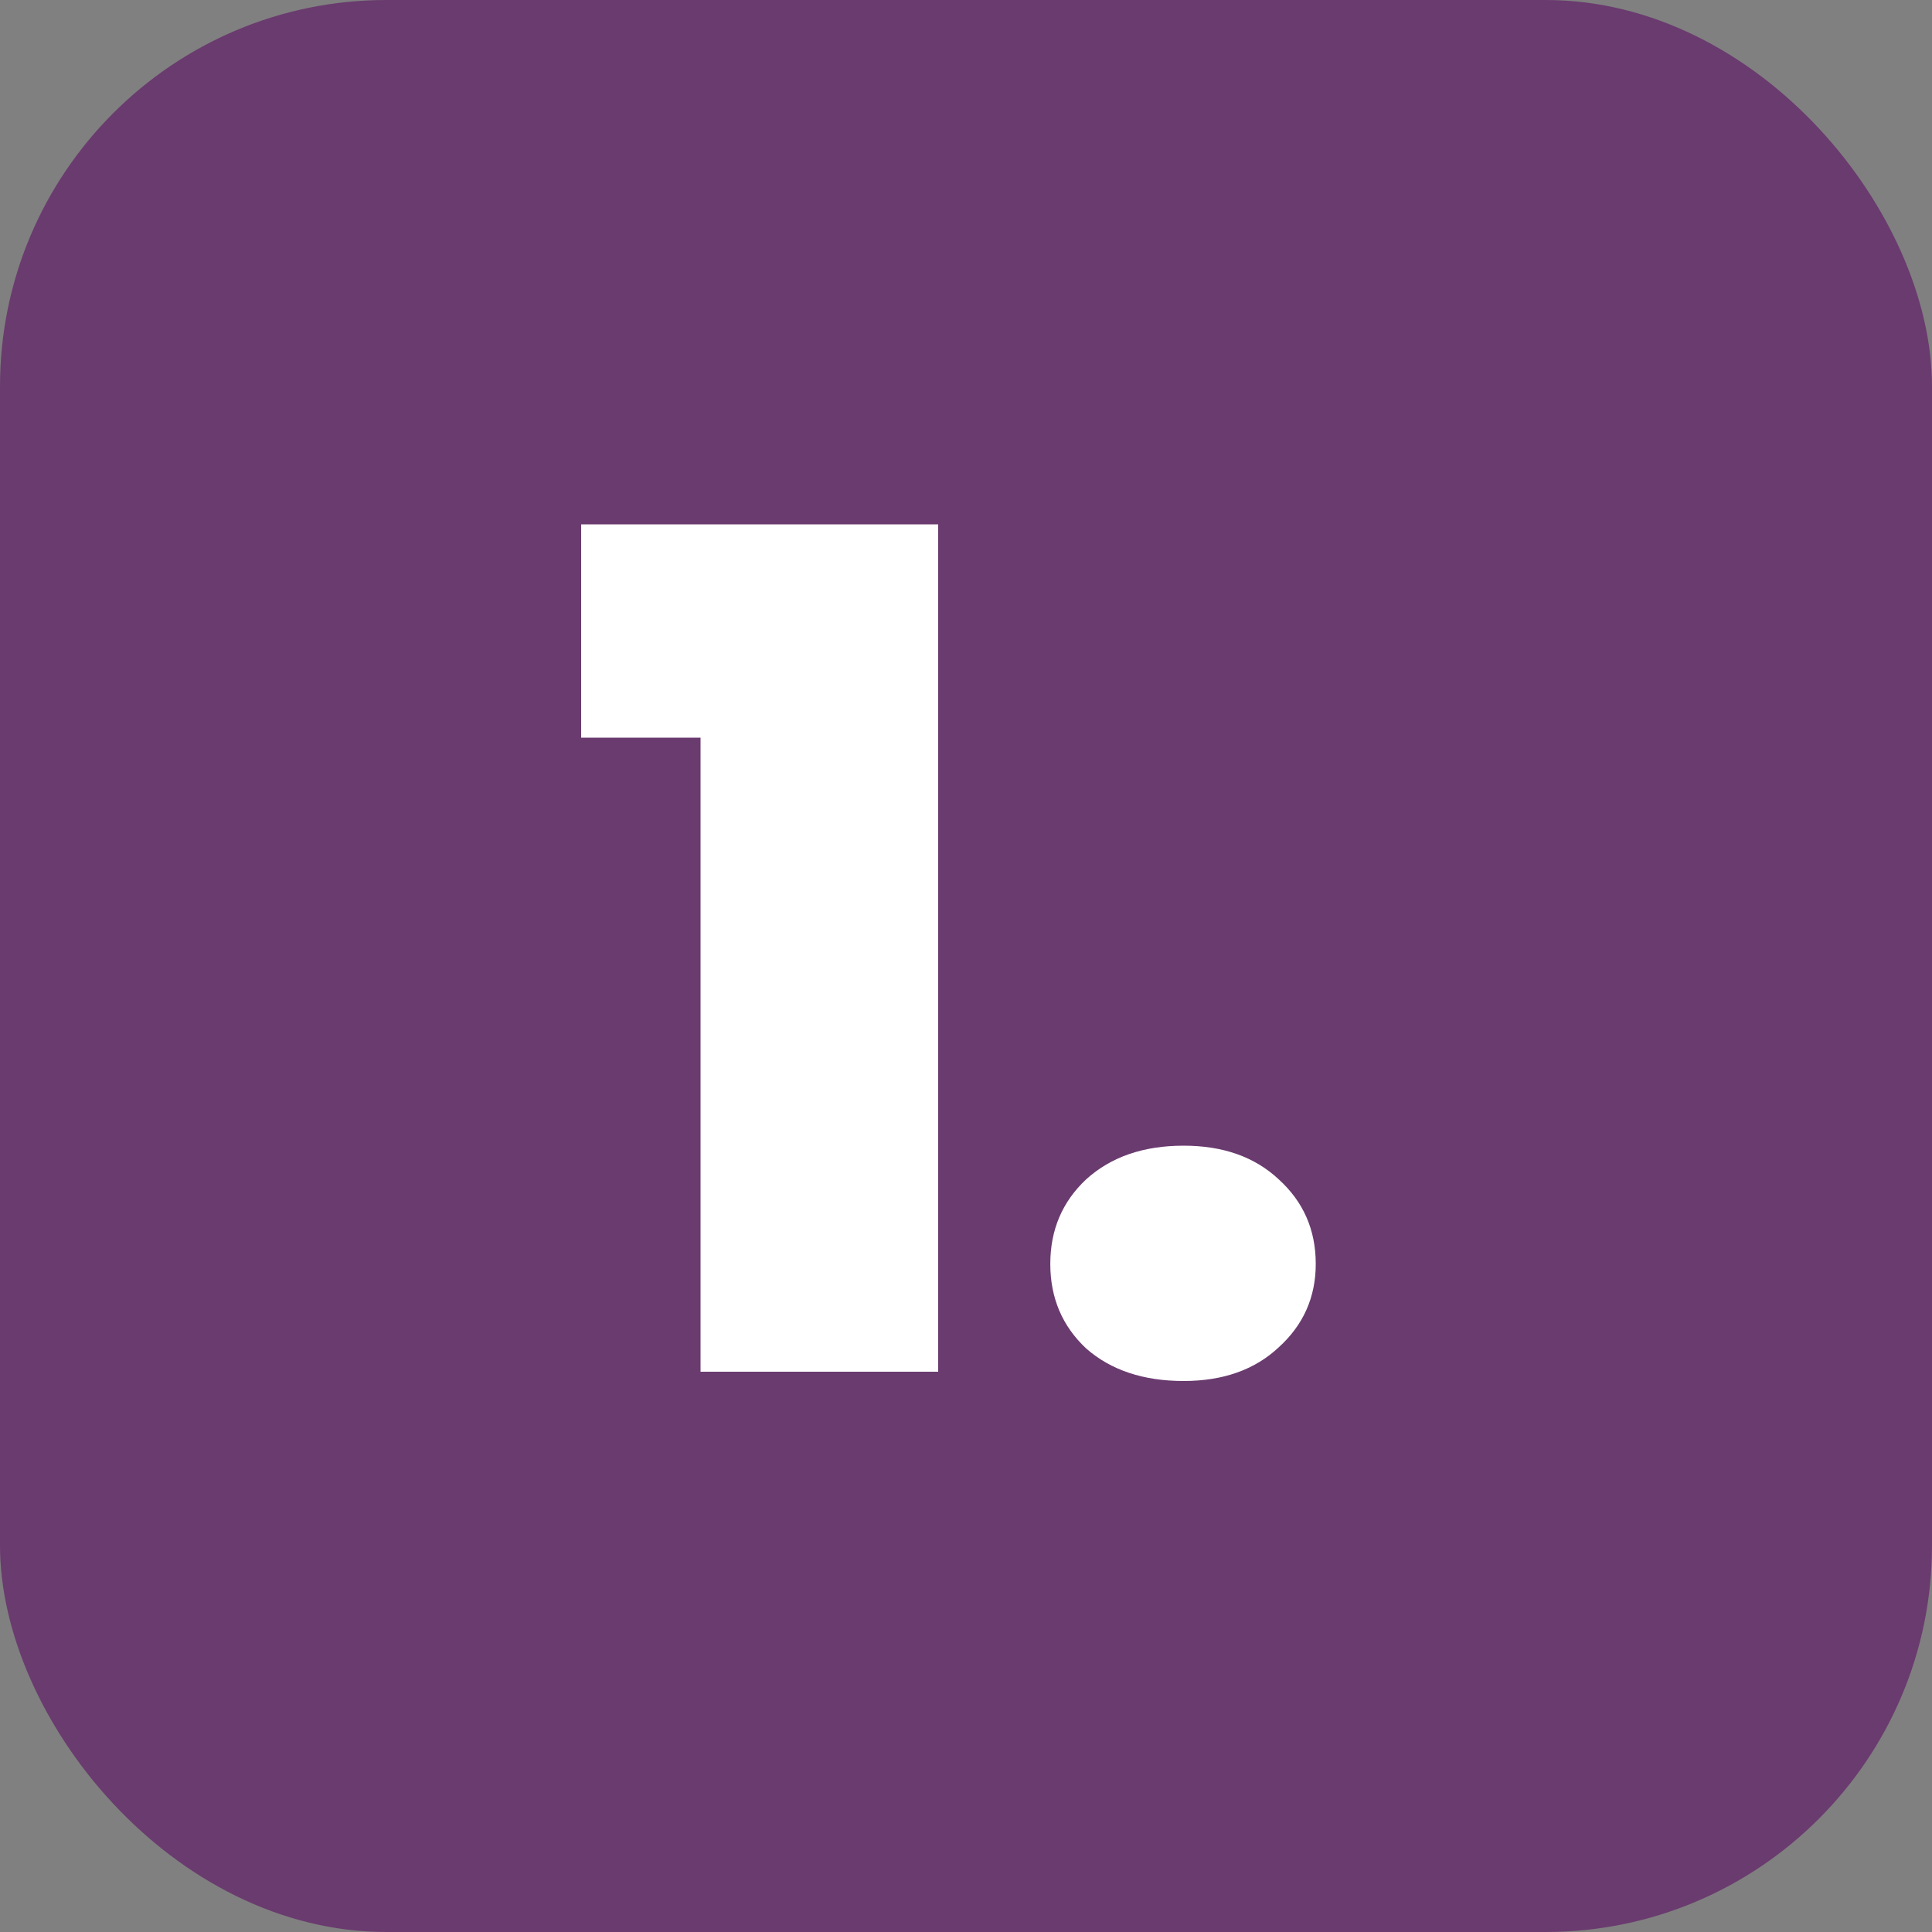
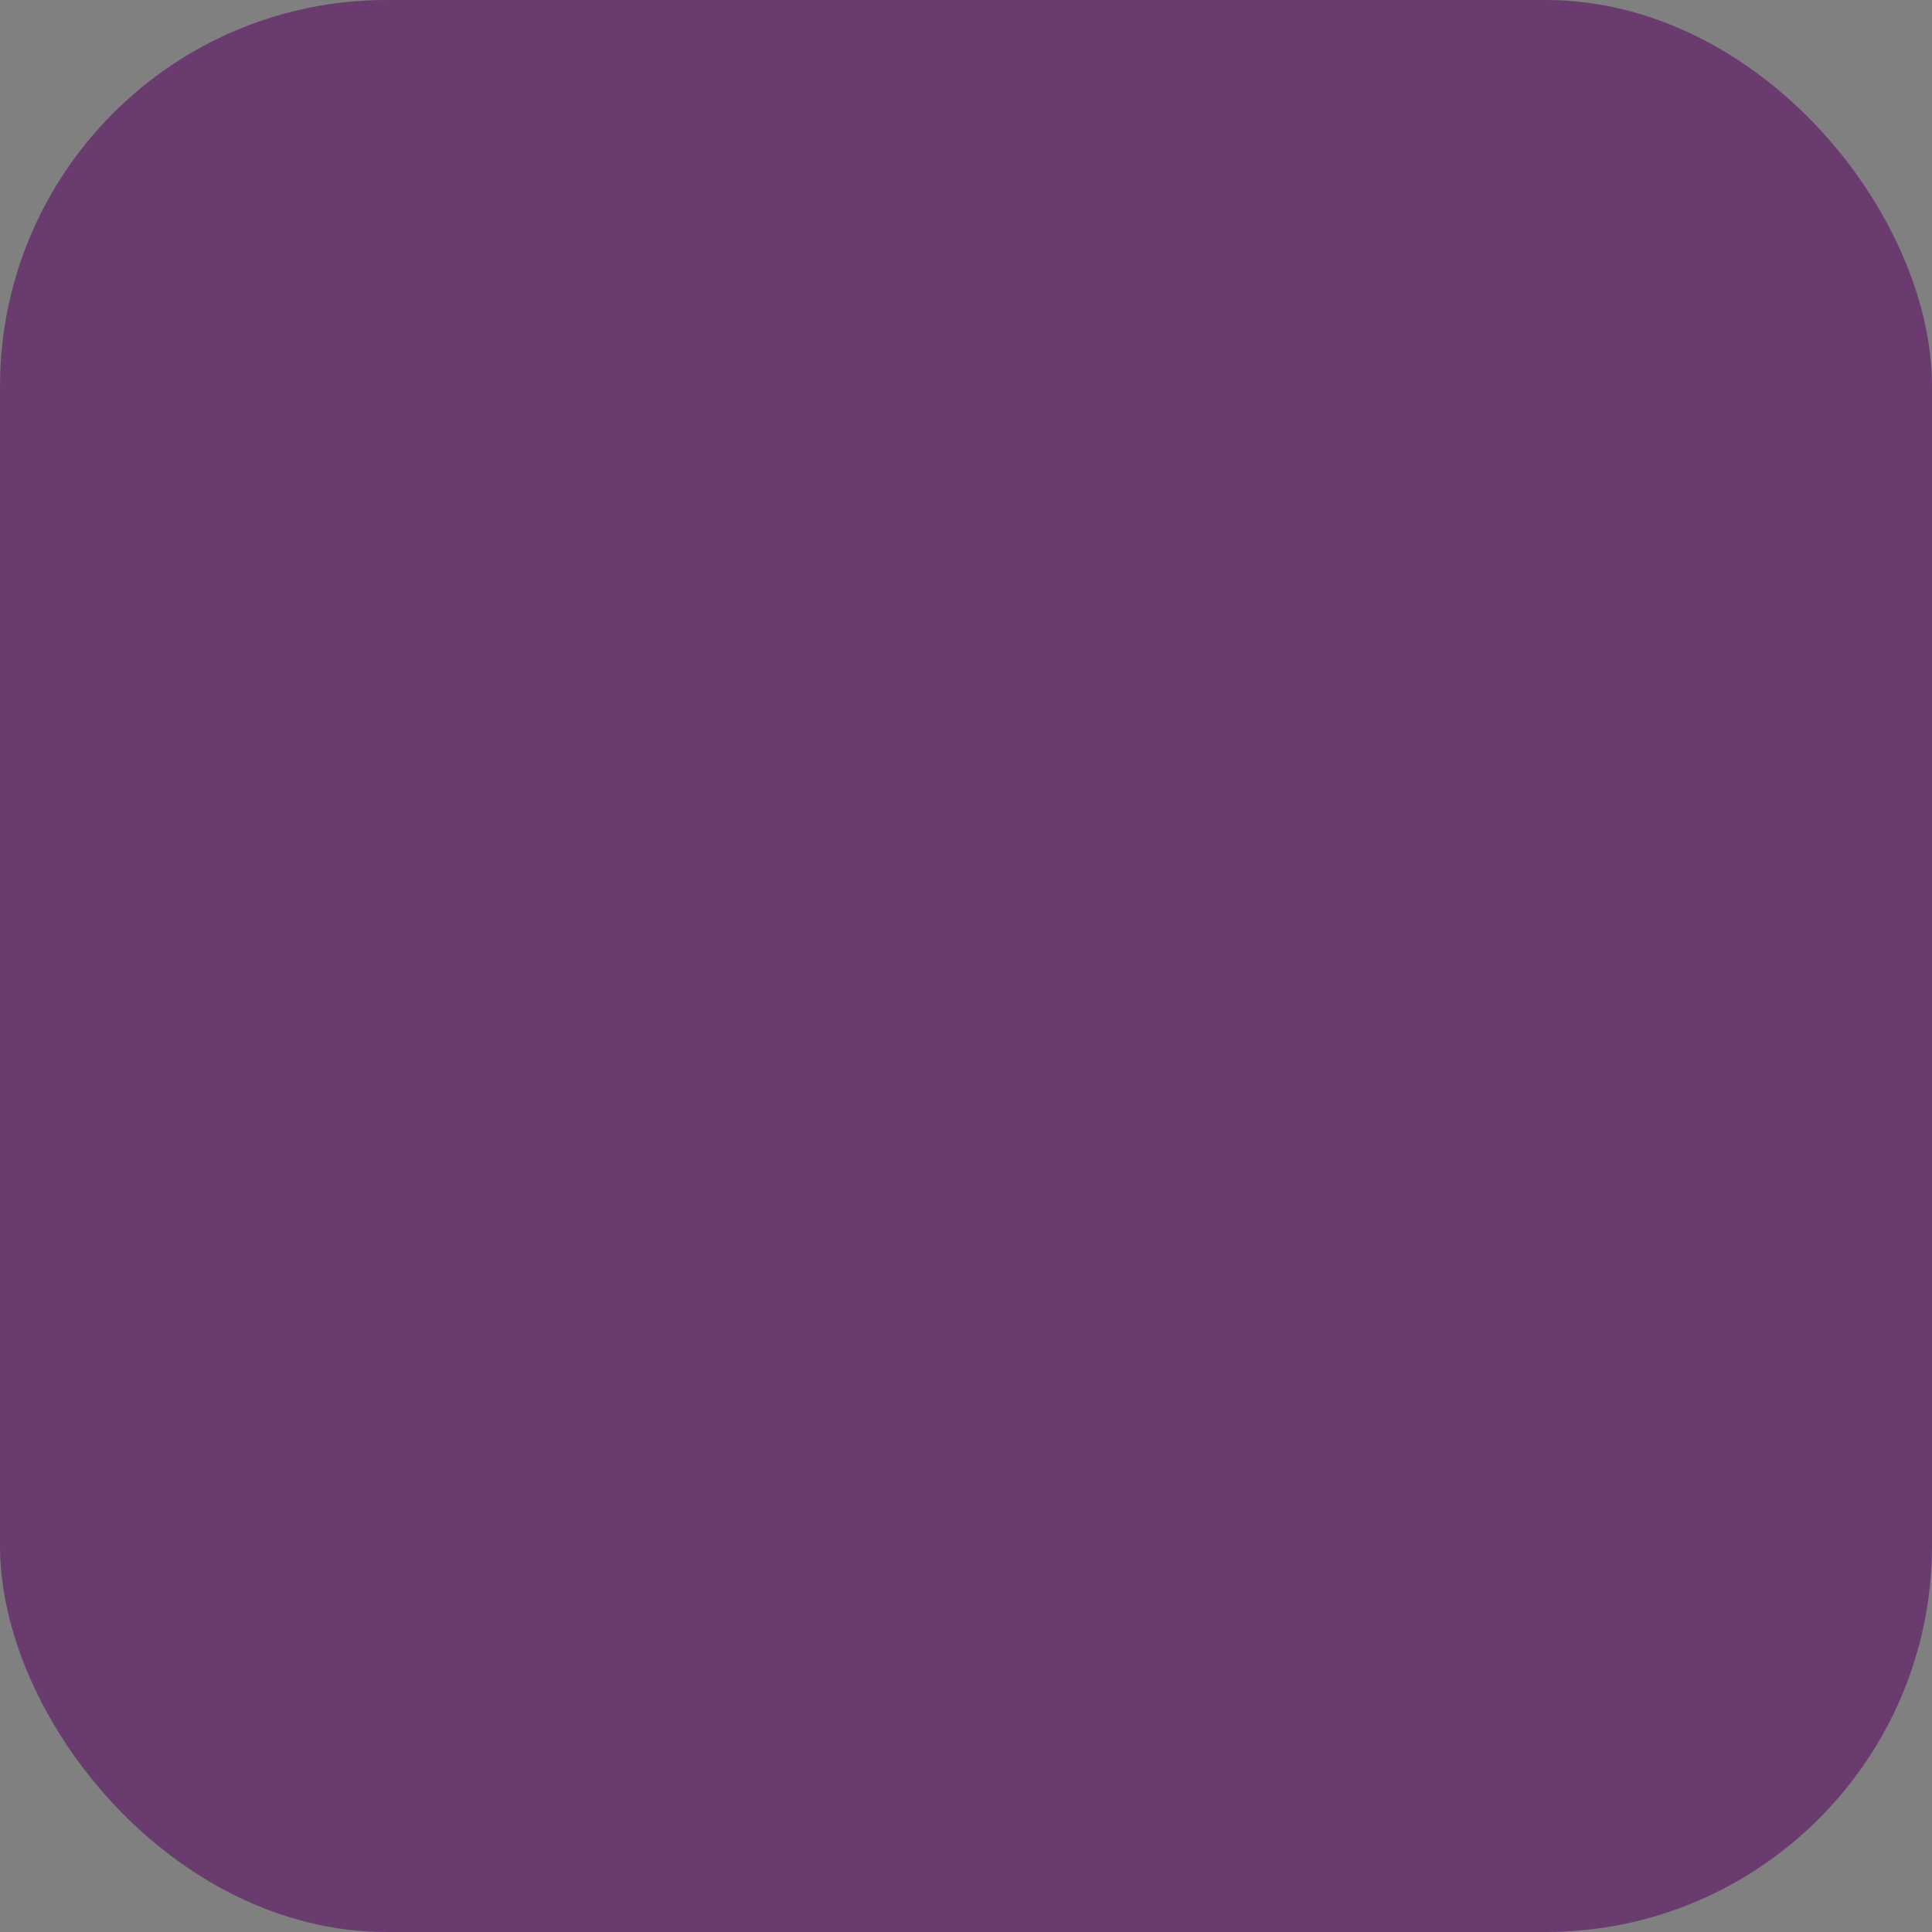
<svg xmlns="http://www.w3.org/2000/svg" width="100" height="100" viewBox="0 0 100 100" fill="none">
  <rect x="0" y="0" width="100" height="100" fill="#808080" stroke="none" />
  <rect width="100" height="100" rx="20" fill="#6A3B6F" />
-   <path d="M30.08 38.18V27.14H48.56V71H36.26V38.18H30.08ZM61.263 71.48C59.183 71.48 57.503 70.92 56.223 69.8C54.983 68.64 54.363 67.18 54.363 65.42C54.363 63.66 54.983 62.2 56.223 61.04C57.503 59.88 59.183 59.3 61.263 59.3C63.303 59.3 64.943 59.88 66.183 61.04C67.463 62.2 68.103 63.66 68.103 65.42C68.103 67.14 67.463 68.58 66.183 69.74C64.943 70.9 63.303 71.48 61.263 71.48Z" fill="white" />
</svg>